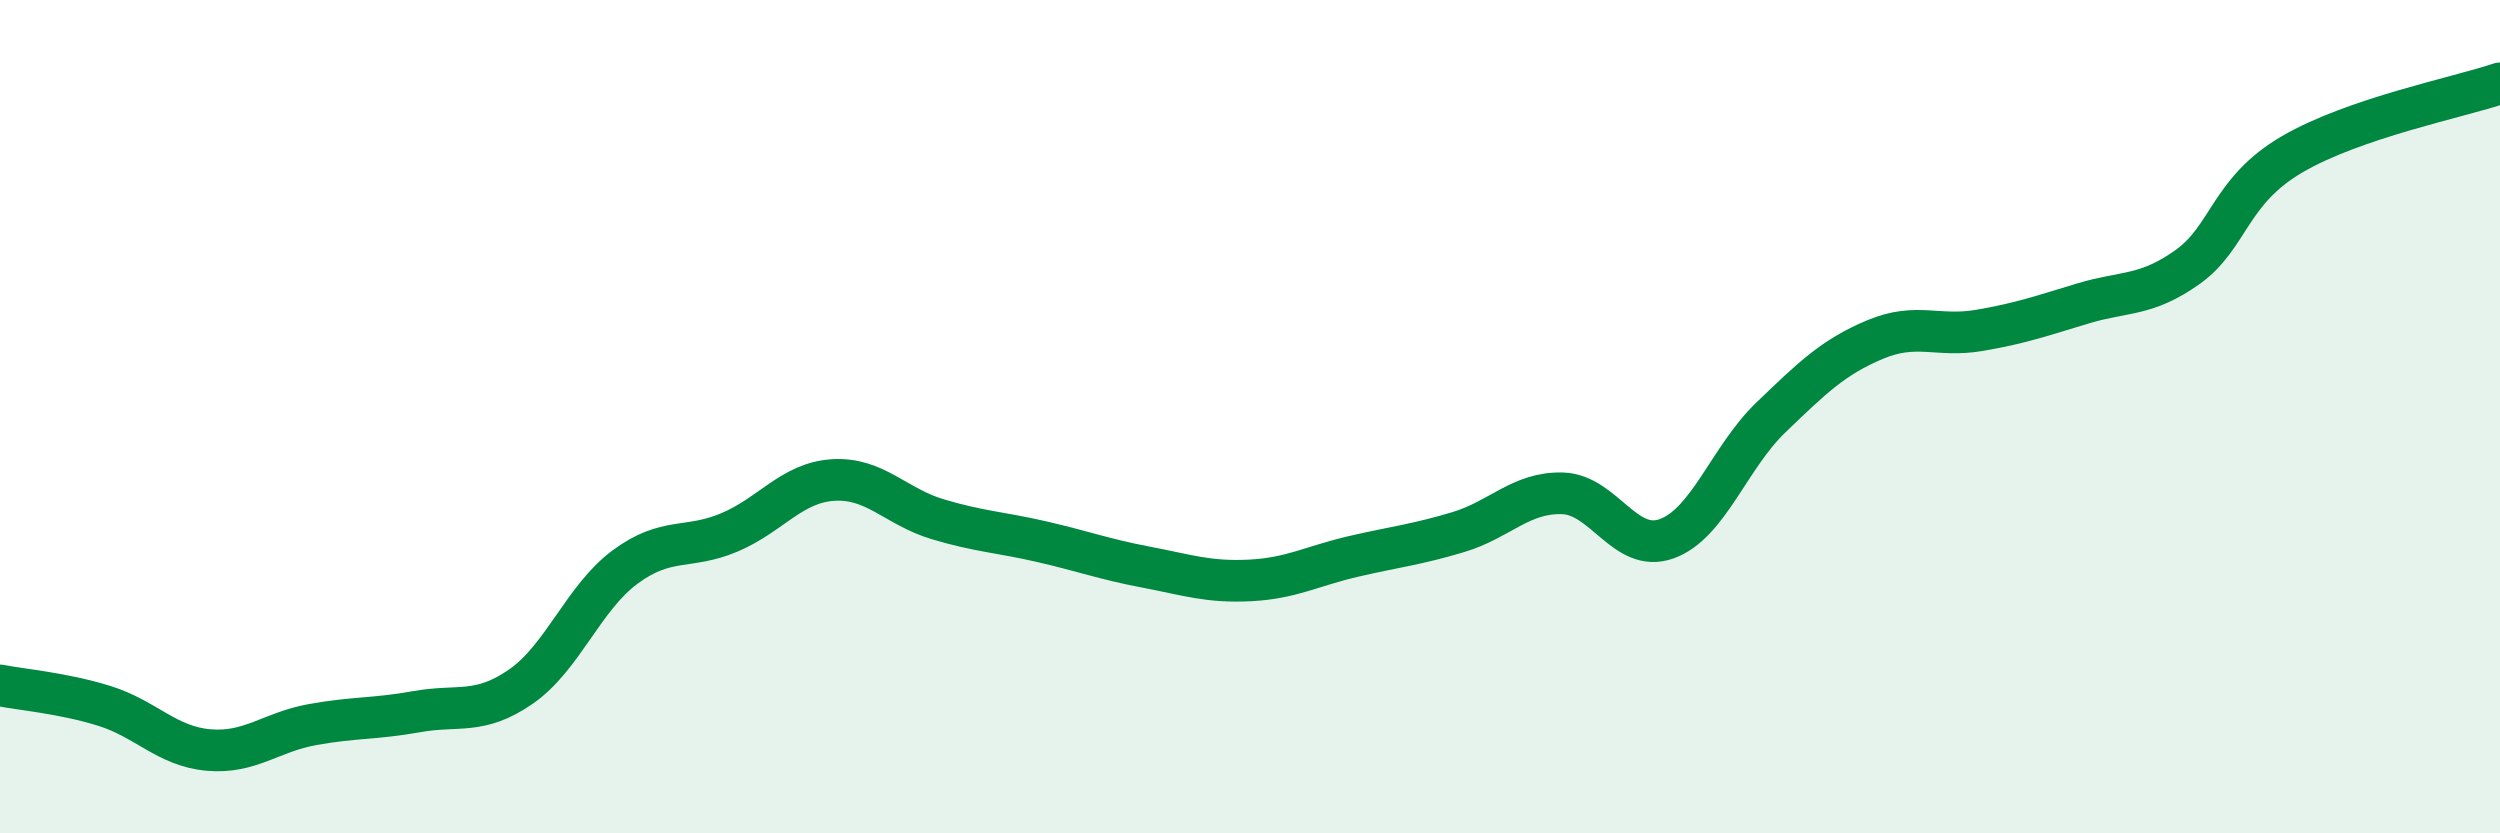
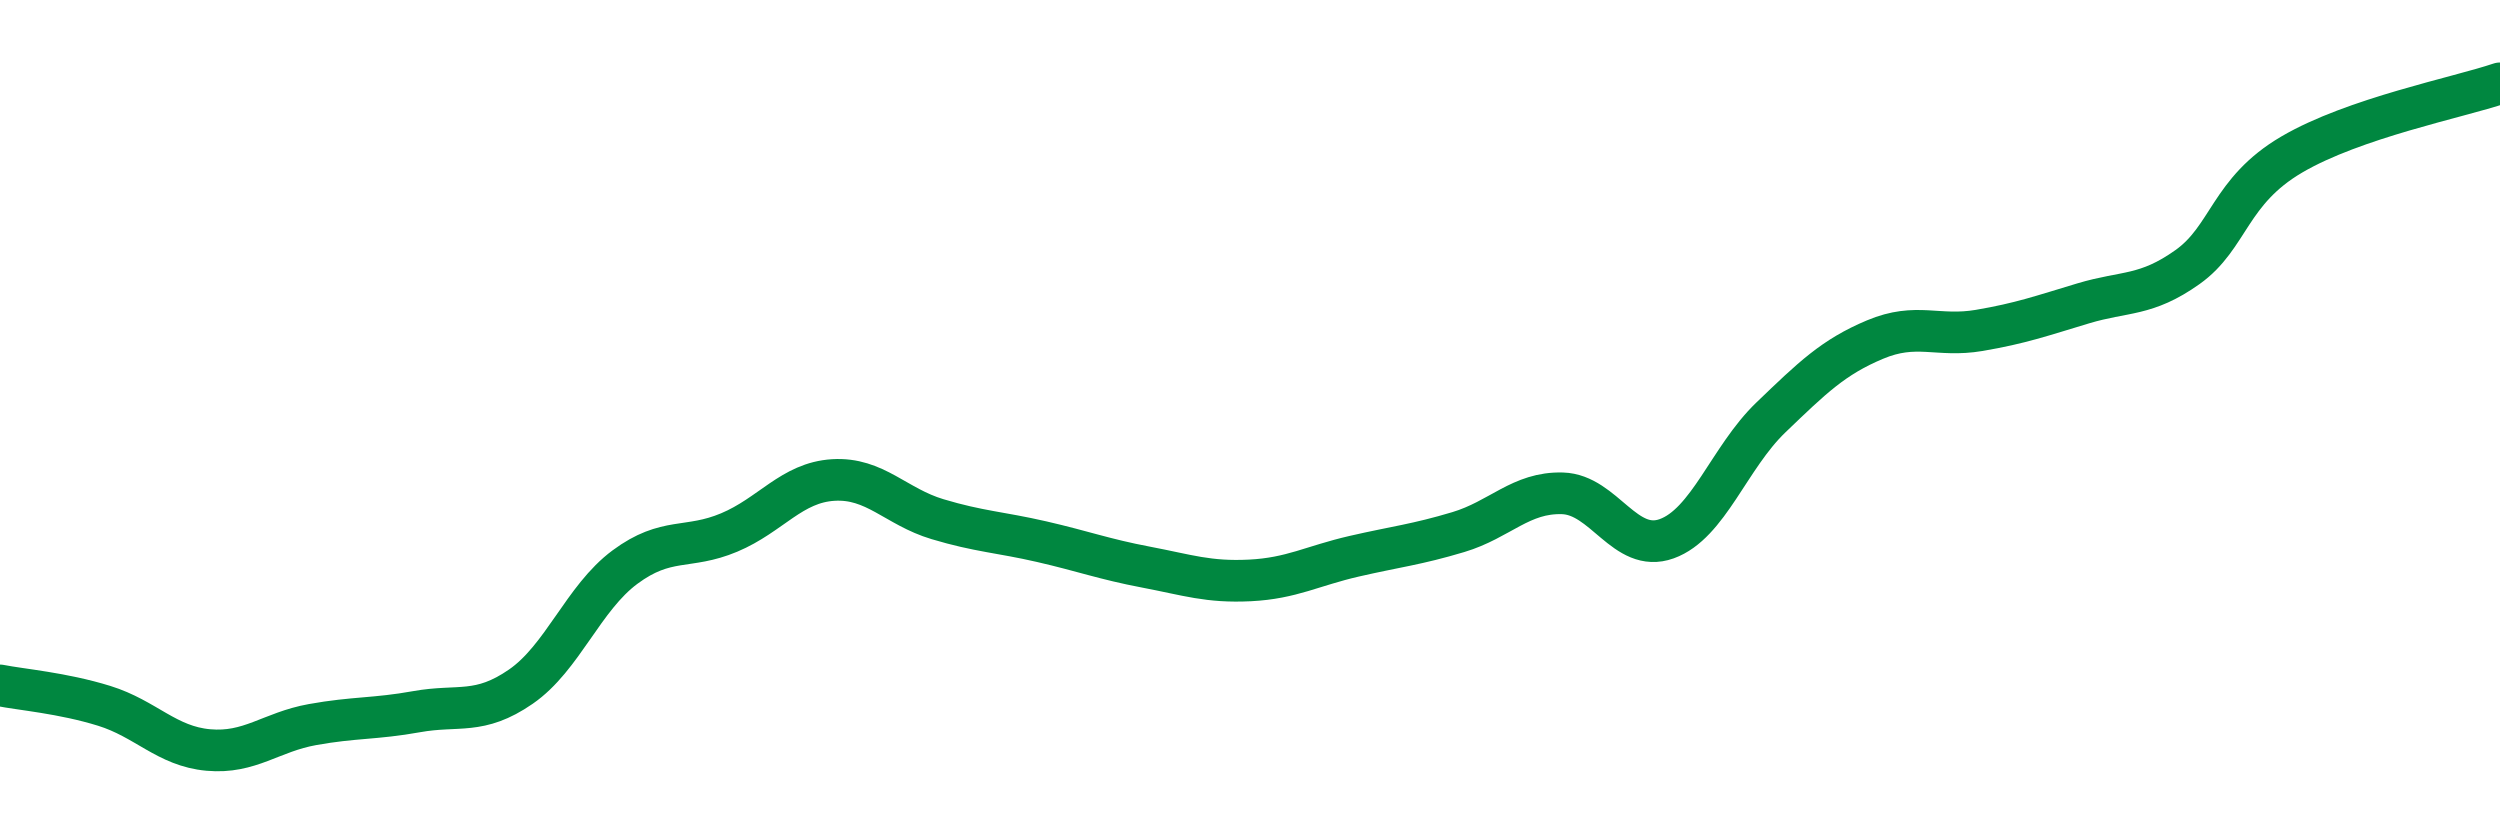
<svg xmlns="http://www.w3.org/2000/svg" width="60" height="20" viewBox="0 0 60 20">
-   <path d="M 0,16.45 C 0.5,16.55 1.5,16.63 2.5,16.94 C 3.5,17.25 4,17.91 5,18 C 6,18.09 6.5,17.57 7.5,17.39 C 8.5,17.21 9,17.26 10,17.08 C 11,16.9 11.5,17.17 12.5,16.48 C 13.5,15.79 14,14.35 15,13.61 C 16,12.87 16.5,13.2 17.5,12.78 C 18.5,12.36 19,11.58 20,11.52 C 21,11.46 21.5,12.16 22.5,12.46 C 23.5,12.76 24,12.77 25,13 C 26,13.23 26.5,13.42 27.5,13.61 C 28.5,13.8 29,13.98 30,13.93 C 31,13.88 31.5,13.58 32.5,13.35 C 33.5,13.12 34,13.07 35,12.77 C 36,12.47 36.5,11.81 37.5,11.84 C 38.5,11.87 39,13.29 40,12.93 C 41,12.57 41.5,10.98 42.5,10.02 C 43.5,9.06 44,8.57 45,8.15 C 46,7.73 46.5,8.1 47.5,7.93 C 48.5,7.76 49,7.58 50,7.28 C 51,6.98 51.5,7.12 52.5,6.41 C 53.5,5.7 53.5,4.59 55,3.71 C 56.5,2.83 59,2.34 60,2L60 20L0 20Z" fill="#008740" opacity="0.1" stroke-linecap="round" stroke-linejoin="round" />
  <path d="M 0,16.45 C 0.5,16.55 1.5,16.63 2.5,16.94 C 3.5,17.25 4,17.91 5,18 C 6,18.09 6.5,17.57 7.5,17.39 C 8.5,17.21 9,17.26 10,17.08 C 11,16.9 11.5,17.17 12.5,16.48 C 13.5,15.79 14,14.35 15,13.61 C 16,12.87 16.5,13.2 17.5,12.78 C 18.5,12.36 19,11.58 20,11.52 C 21,11.46 21.5,12.16 22.5,12.46 C 23.5,12.76 24,12.77 25,13 C 26,13.23 26.5,13.42 27.5,13.61 C 28.5,13.8 29,13.98 30,13.93 C 31,13.88 31.5,13.58 32.5,13.35 C 33.5,13.12 34,13.07 35,12.77 C 36,12.47 36.5,11.81 37.5,11.84 C 38.5,11.87 39,13.29 40,12.93 C 41,12.57 41.5,10.98 42.5,10.02 C 43.5,9.06 44,8.57 45,8.15 C 46,7.73 46.5,8.1 47.5,7.93 C 48.5,7.76 49,7.58 50,7.28 C 51,6.98 51.5,7.12 52.5,6.41 C 53.5,5.7 53.5,4.59 55,3.71 C 56.5,2.83 59,2.34 60,2" stroke="#008740" stroke-width="1" fill="none" stroke-linecap="round" stroke-linejoin="round" />
</svg>